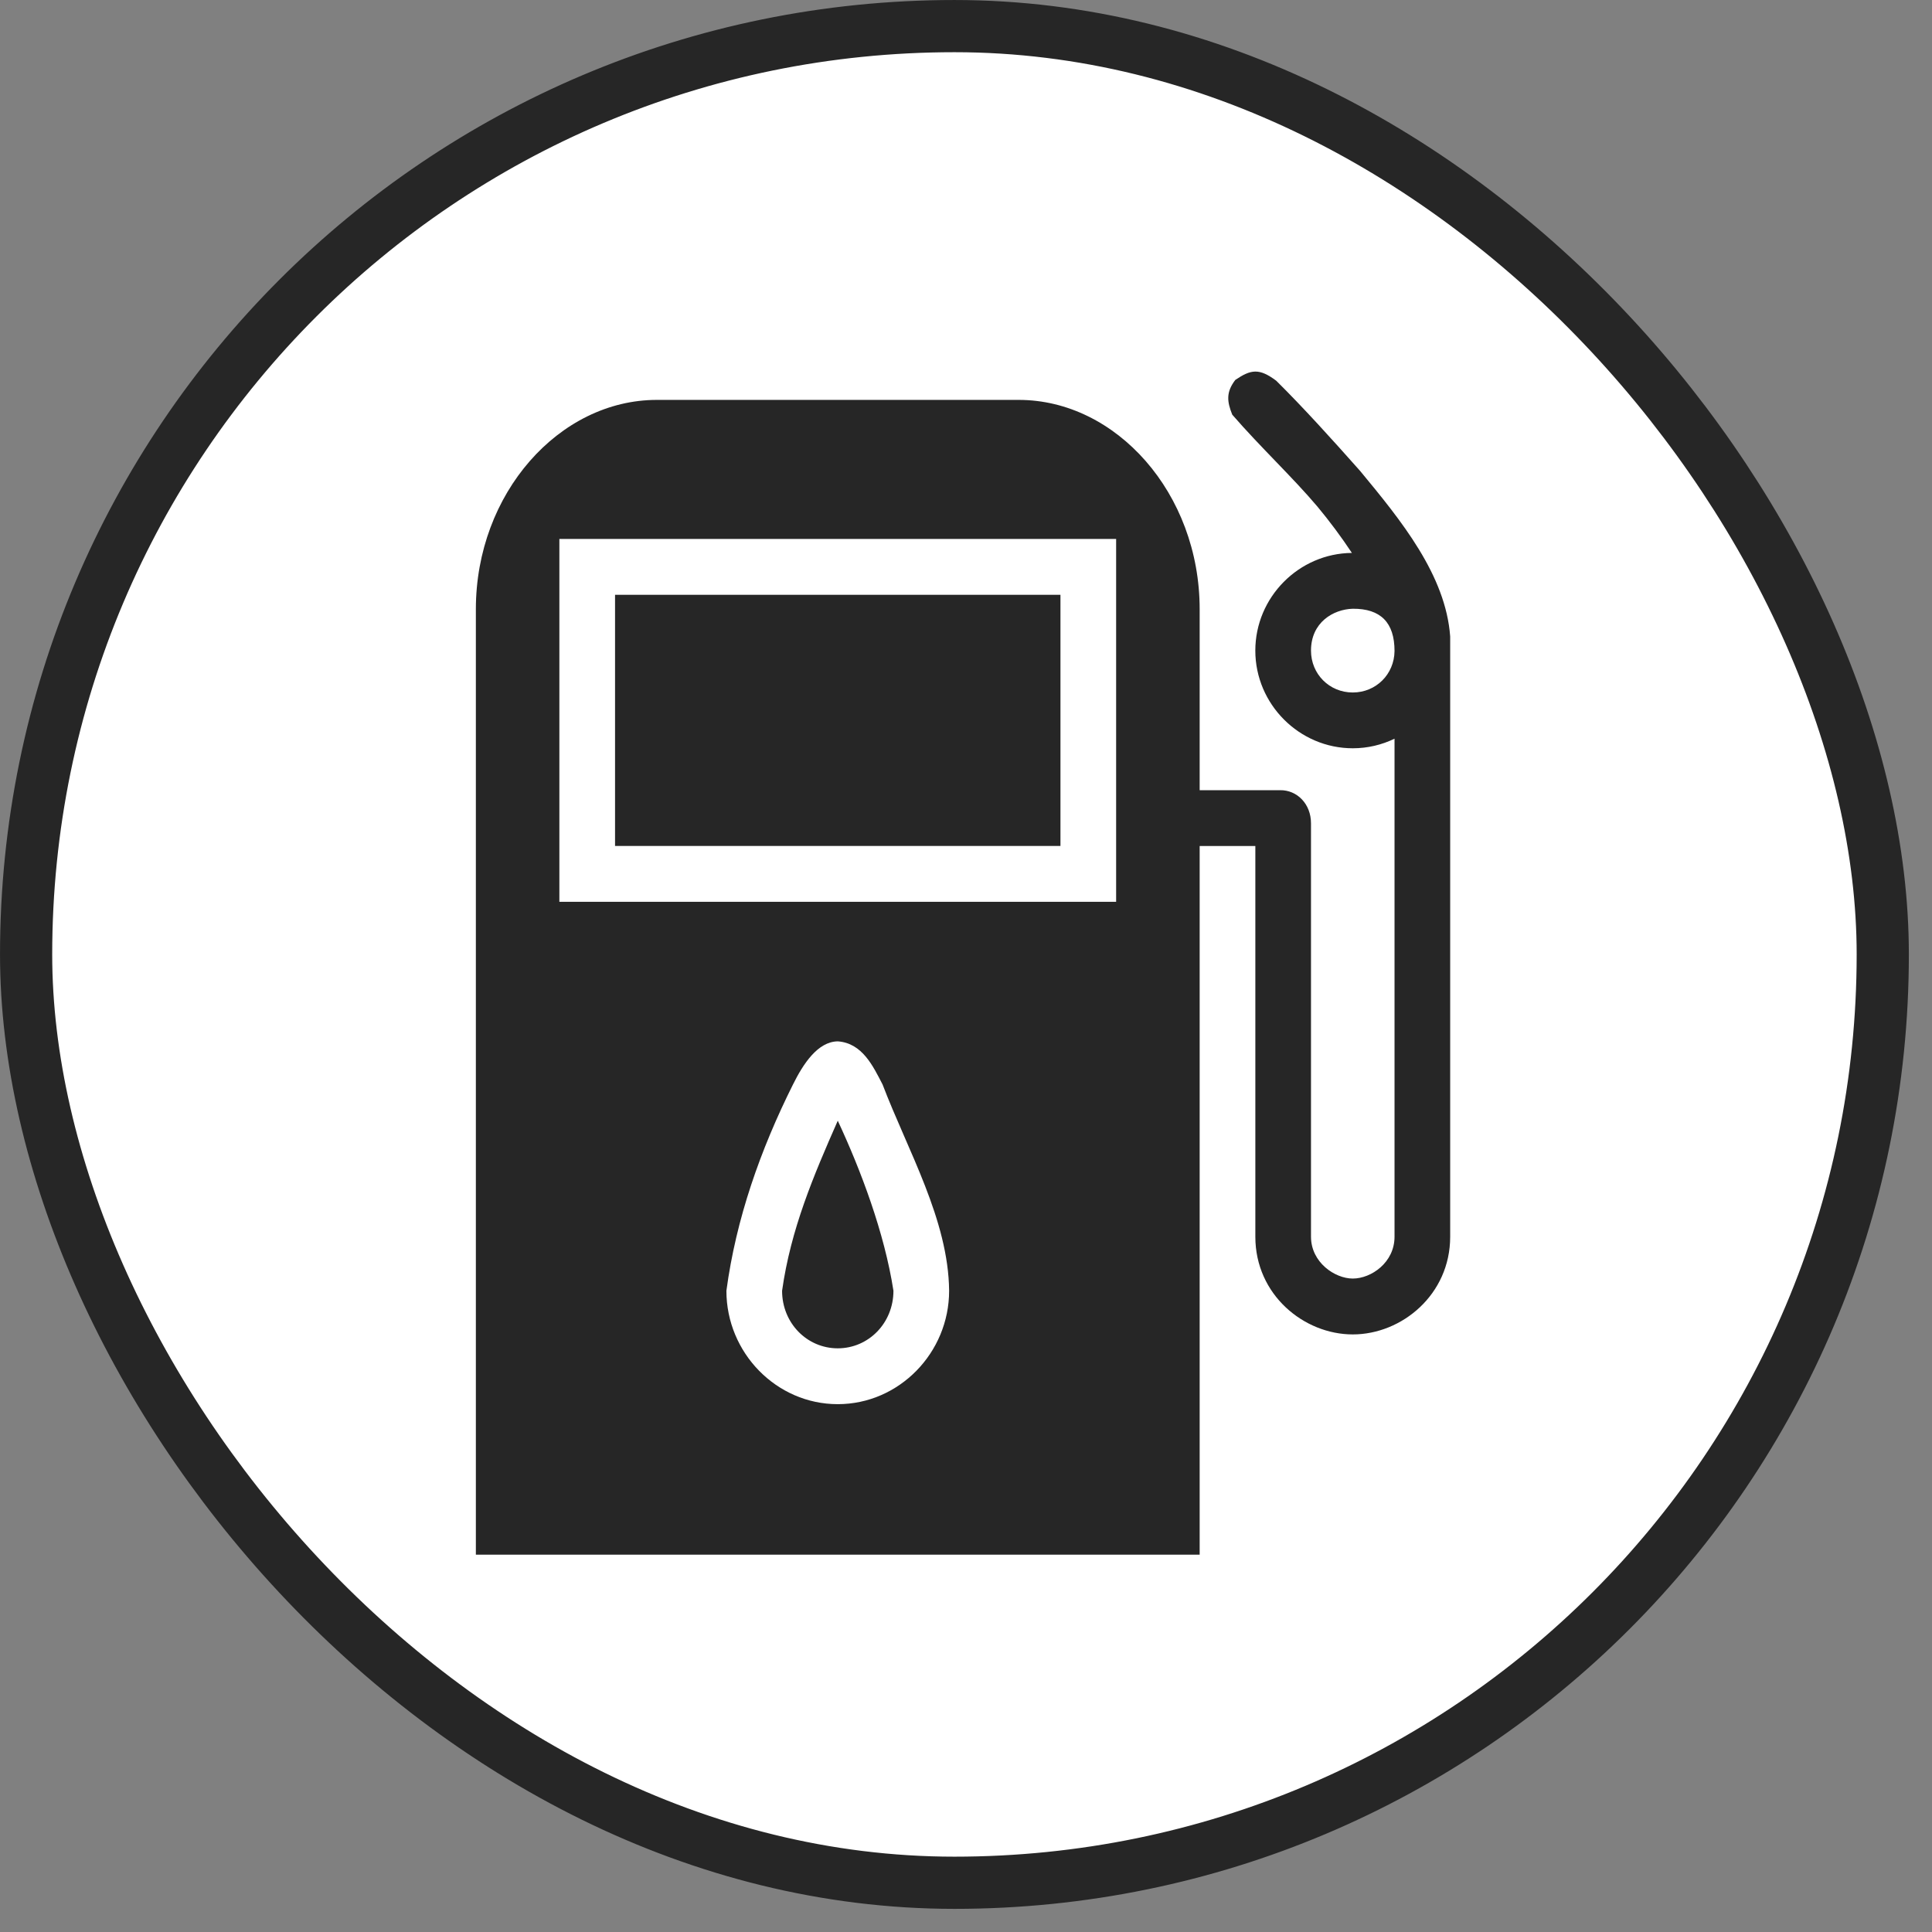
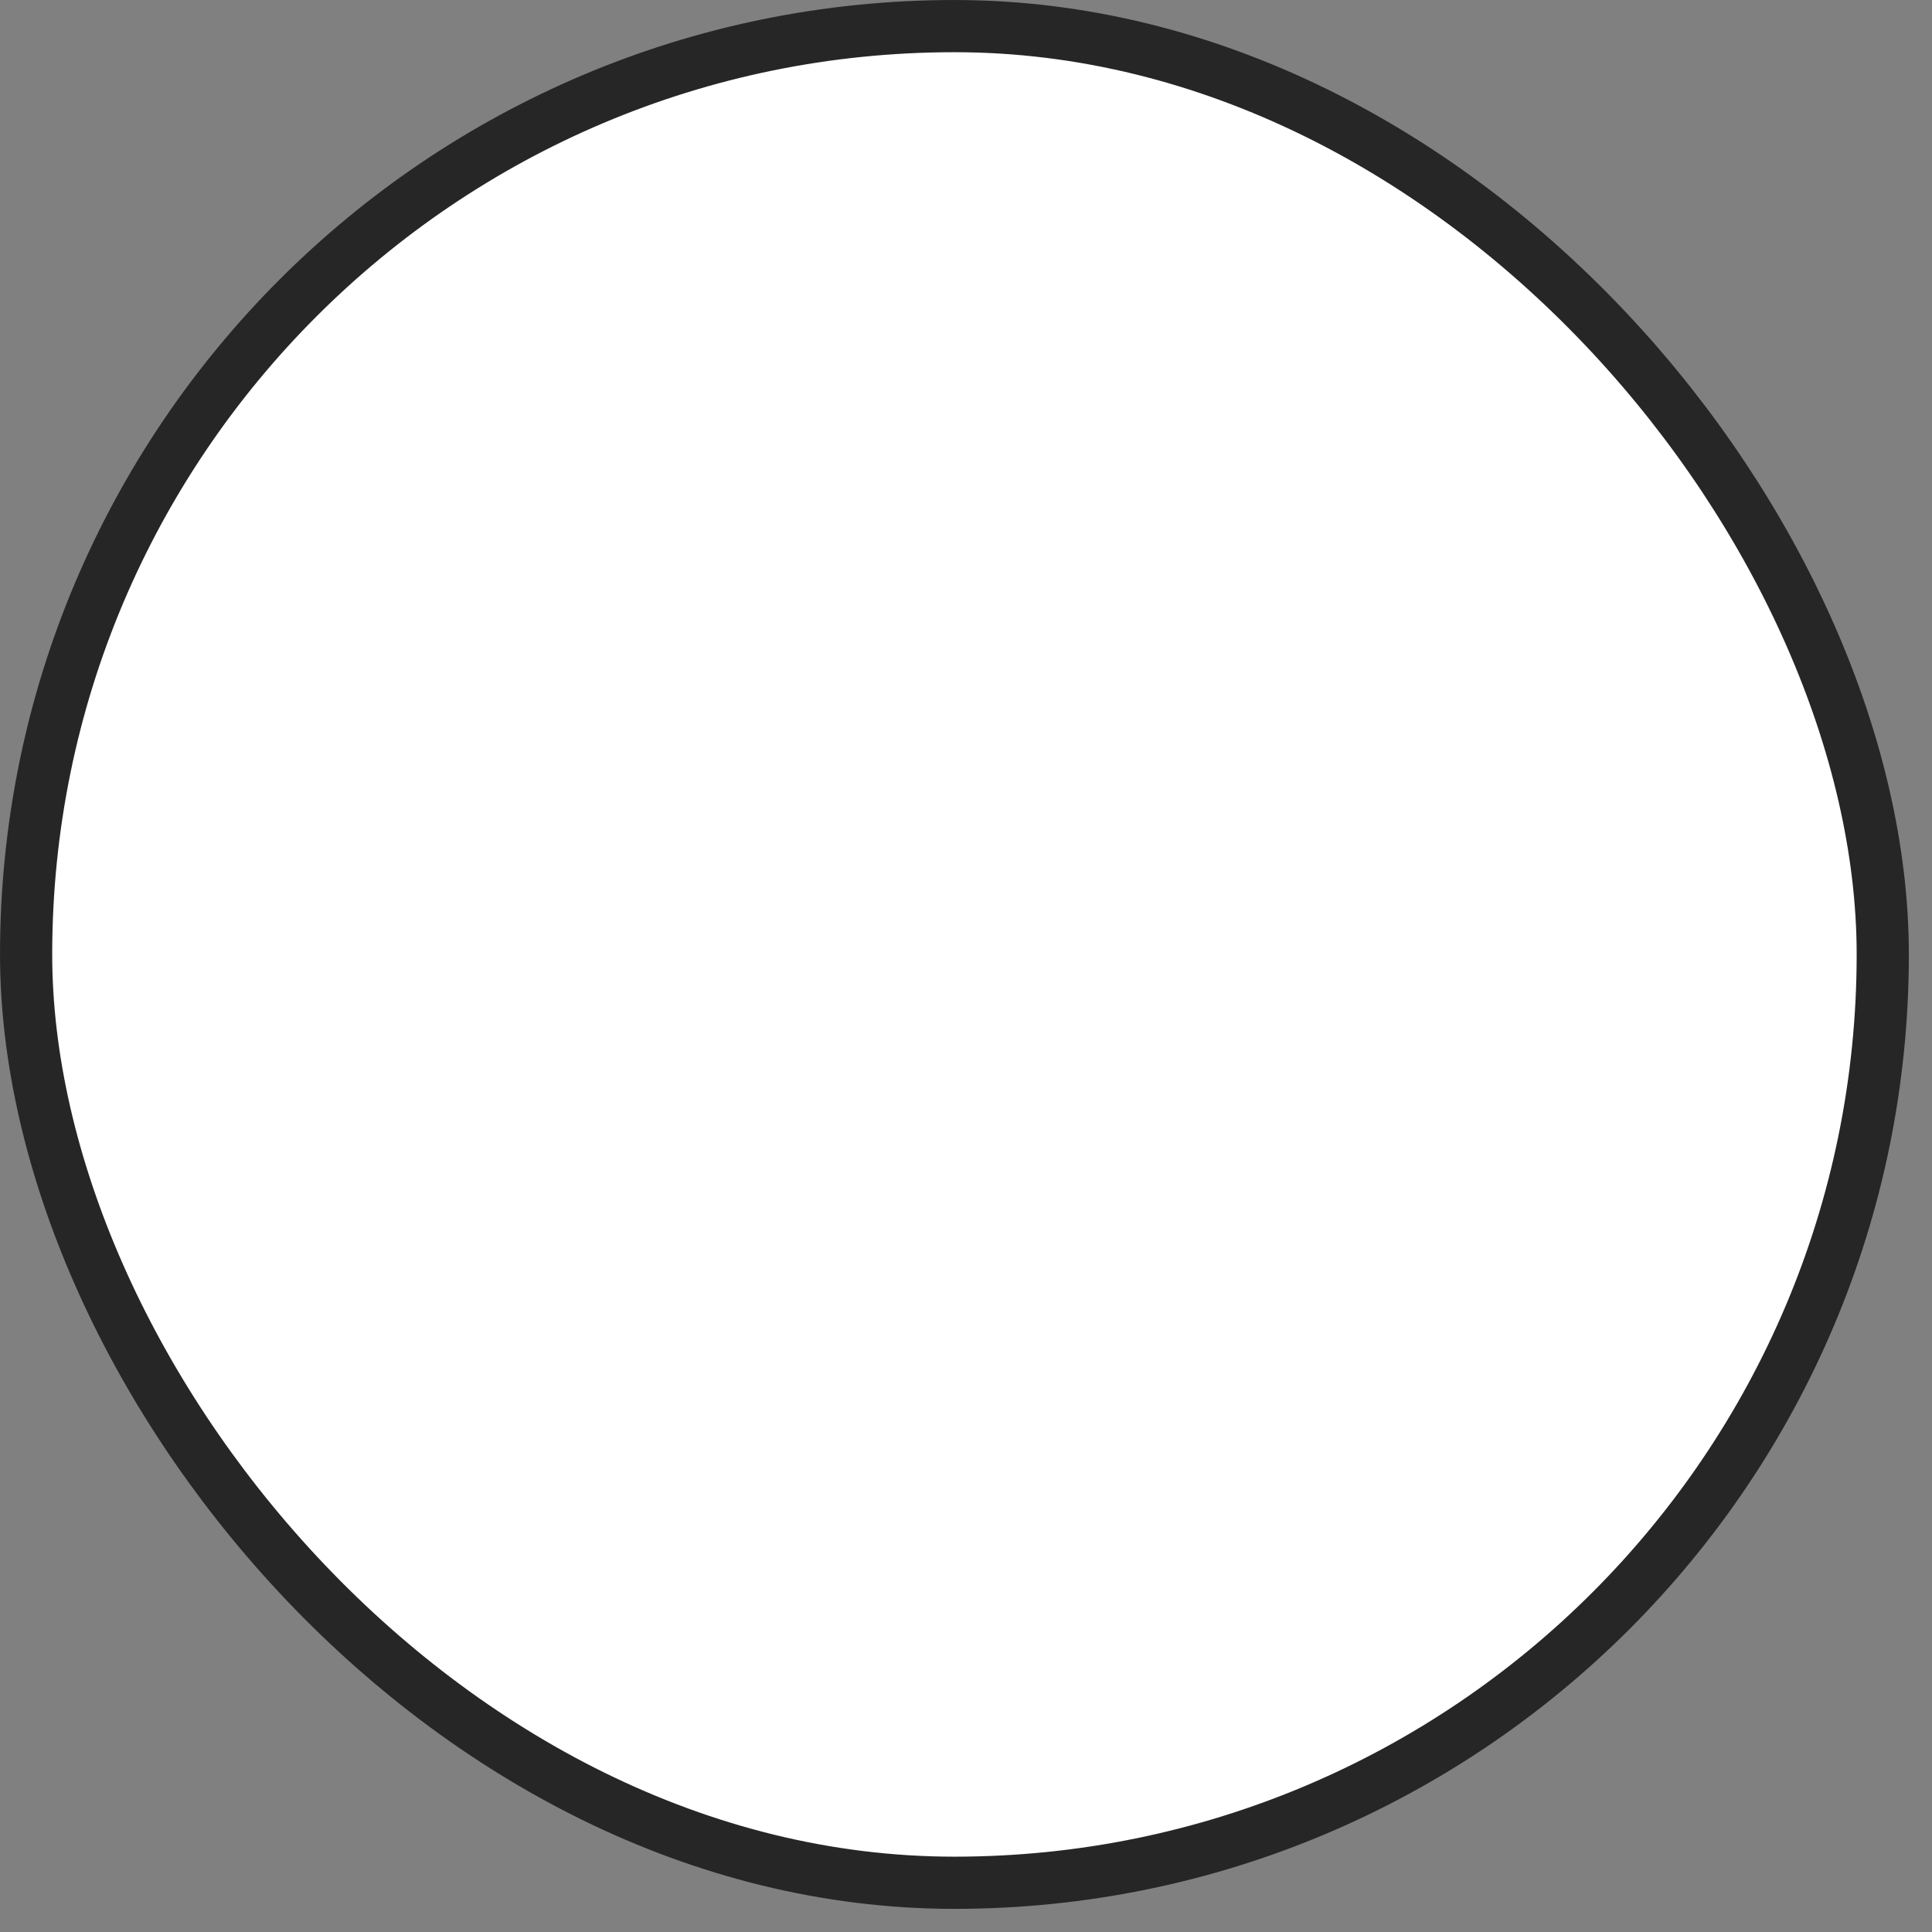
<svg xmlns="http://www.w3.org/2000/svg" width="72" height="72" viewBox="0 0 72 72" fill="none">
  <rect x="0" y="0" width="72" height="72" fill="#808080" stroke="none" />
  <rect x="0.973" y="0.973" width="69.192" height="69.192" rx="34.596" fill="white" />
  <rect x="0.973" y="0.973" width="69.192" height="69.192" rx="34.596" stroke="#262626" stroke-width="1.945" />
  <g clip-path="url(#clip0_2077_3592)">
-     <path d="M46.037 14.158C45.68 14.622 45.731 14.976 45.923 15.454C46.967 16.659 48.177 17.79 49.1 18.883C49.551 19.426 49.989 20.013 50.381 20.606C48.403 20.623 46.782 22.259 46.782 24.246C46.782 26.244 48.42 27.886 50.414 27.886C50.972 27.886 51.496 27.758 51.97 27.529C51.97 35.898 51.97 45.993 51.97 46.088C51.97 47.053 51.1 47.648 50.414 47.648C49.748 47.648 48.857 47.047 48.857 46.088V30.682C48.857 29.96 48.339 29.44 47.707 29.448H44.708V22.704C44.708 18.382 41.595 14.903 37.964 14.903H24.478C20.847 14.903 17.734 18.382 17.734 22.704V58.587H44.708V31.528H46.783V46.09C46.783 48.252 48.593 49.73 50.414 49.73C52.241 49.73 54.044 48.245 54.044 46.09C54.044 38.281 54.044 30.48 54.044 23.72C53.879 21.433 52.214 19.394 50.689 17.552C49.648 16.378 48.565 15.181 47.561 14.188C46.925 13.713 46.619 13.765 46.037 14.158ZM20.846 20.086C28.236 20.086 35.117 20.086 41.595 20.086C41.595 24.97 41.595 29.265 41.595 33.607C34.42 33.607 27.009 33.607 20.846 33.607C20.846 28.723 20.846 24.427 20.846 20.086ZM22.921 22.166V31.527H39.52V22.166H22.921ZM50.414 22.686C51.451 22.679 51.97 23.199 51.97 24.262C51.961 25.128 51.28 25.807 50.413 25.807C49.541 25.807 48.857 25.12 48.857 24.246C48.857 23.199 49.681 22.708 50.414 22.686ZM31.221 38.808C32.135 38.873 32.535 39.729 32.891 40.416C33.831 42.882 35.344 45.46 35.371 48.103C35.371 50.411 33.511 52.329 31.221 52.329C28.931 52.329 27.071 50.411 27.071 48.103C27.43 45.42 28.34 42.841 29.552 40.416C29.936 39.642 30.476 38.819 31.221 38.808ZM31.221 41.766C30.315 43.822 29.468 45.813 29.146 48.103C29.146 49.307 30.073 50.248 31.221 50.248C32.368 50.248 33.296 49.307 33.296 48.103C32.961 45.937 32.08 43.608 31.221 41.765V41.766Z" fill="#262626" />
+     <path d="M46.037 14.158C45.68 14.622 45.731 14.976 45.923 15.454C46.967 16.659 48.177 17.79 49.1 18.883C49.551 19.426 49.989 20.013 50.381 20.606C48.403 20.623 46.782 22.259 46.782 24.246C46.782 26.244 48.42 27.886 50.414 27.886C50.972 27.886 51.496 27.758 51.97 27.529C51.97 35.898 51.97 45.993 51.97 46.088C51.97 47.053 51.1 47.648 50.414 47.648C49.748 47.648 48.857 47.047 48.857 46.088V30.682C48.857 29.96 48.339 29.44 47.707 29.448H44.708V22.704C44.708 18.382 41.595 14.903 37.964 14.903H24.478C20.847 14.903 17.734 18.382 17.734 22.704V58.587H44.708V31.528H46.783V46.09C46.783 48.252 48.593 49.73 50.414 49.73C52.241 49.73 54.044 48.245 54.044 46.09C54.044 38.281 54.044 30.48 54.044 23.72C53.879 21.433 52.214 19.394 50.689 17.552C49.648 16.378 48.565 15.181 47.561 14.188C46.925 13.713 46.619 13.765 46.037 14.158ZM20.846 20.086C28.236 20.086 35.117 20.086 41.595 20.086C41.595 24.97 41.595 29.265 41.595 33.607C34.42 33.607 27.009 33.607 20.846 33.607C20.846 28.723 20.846 24.427 20.846 20.086ZM22.921 22.166V31.527H39.52V22.166ZM50.414 22.686C51.451 22.679 51.97 23.199 51.97 24.262C51.961 25.128 51.28 25.807 50.413 25.807C49.541 25.807 48.857 25.12 48.857 24.246C48.857 23.199 49.681 22.708 50.414 22.686ZM31.221 38.808C32.135 38.873 32.535 39.729 32.891 40.416C33.831 42.882 35.344 45.46 35.371 48.103C35.371 50.411 33.511 52.329 31.221 52.329C28.931 52.329 27.071 50.411 27.071 48.103C27.43 45.42 28.34 42.841 29.552 40.416C29.936 39.642 30.476 38.819 31.221 38.808ZM31.221 41.766C30.315 43.822 29.468 45.813 29.146 48.103C29.146 49.307 30.073 50.248 31.221 50.248C32.368 50.248 33.296 49.307 33.296 48.103C32.961 45.937 32.08 43.608 31.221 41.765V41.766Z" fill="#262626" />
  </g>
  <defs>
    <clipPath id="clip0_2077_3592">
-       <rect width="44.739" height="44.739" fill="white" transform="translate(13.199 13.199)" />
-     </clipPath>
+       </clipPath>
  </defs>
</svg>